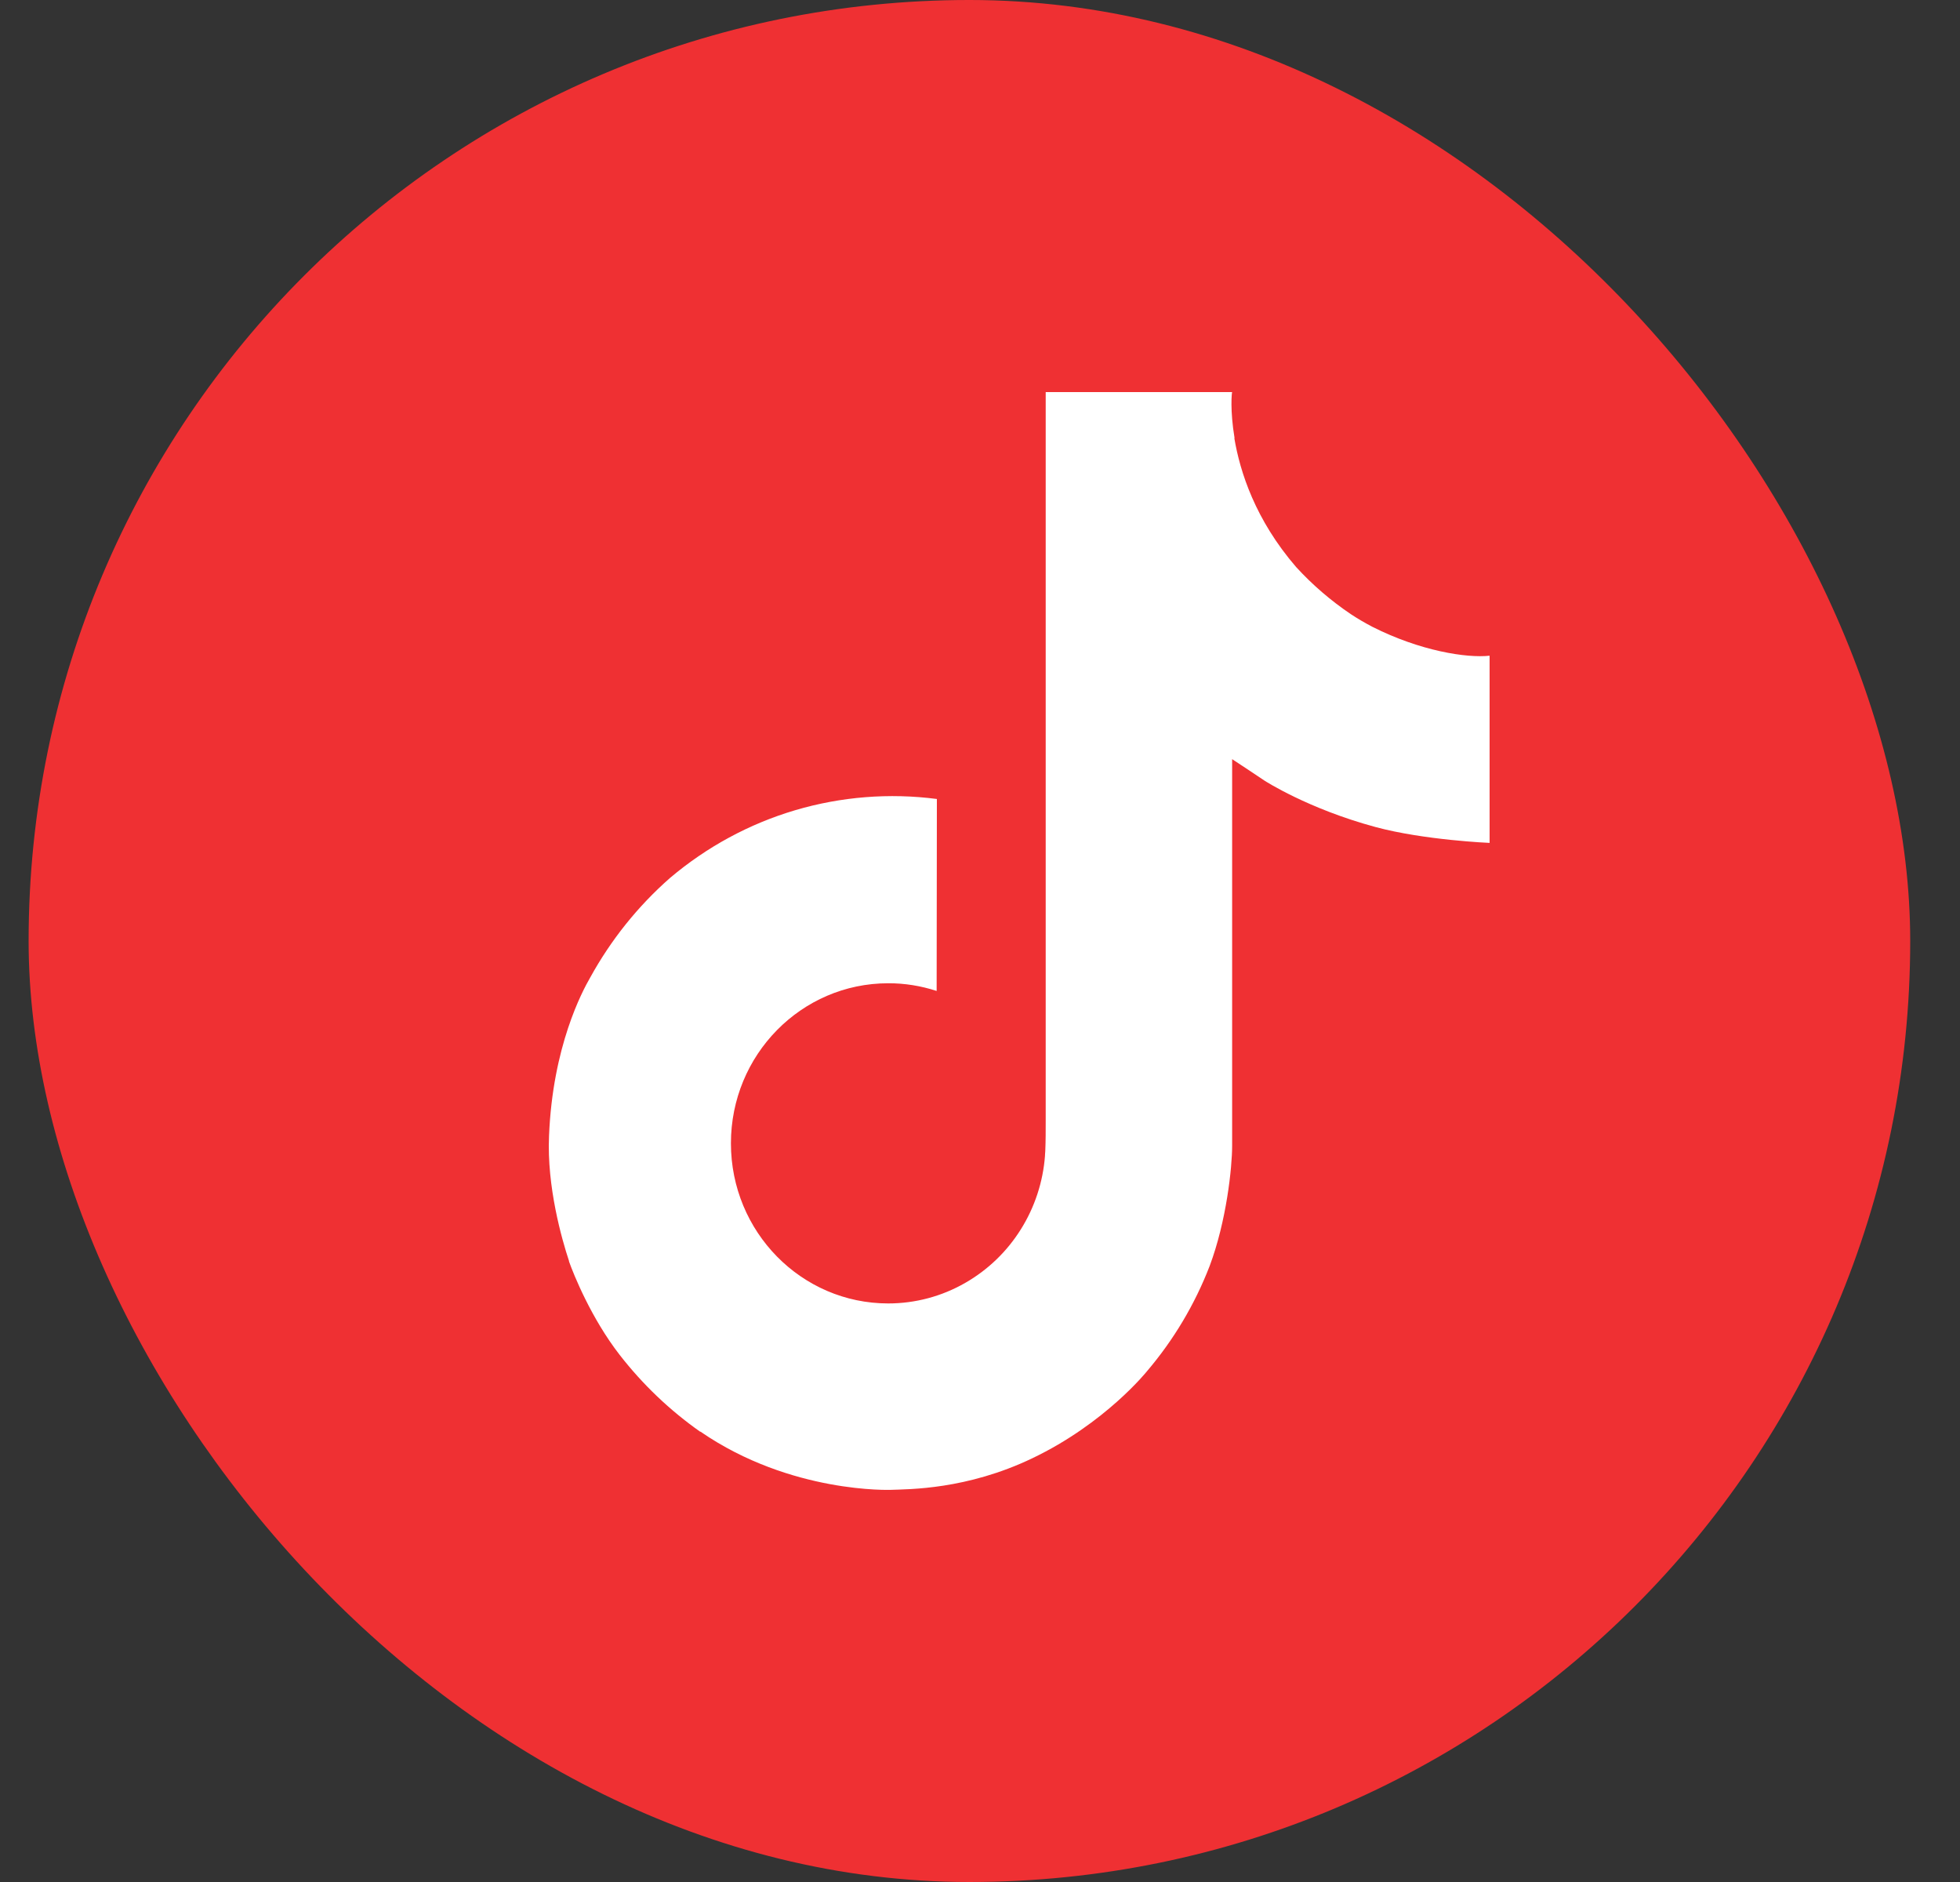
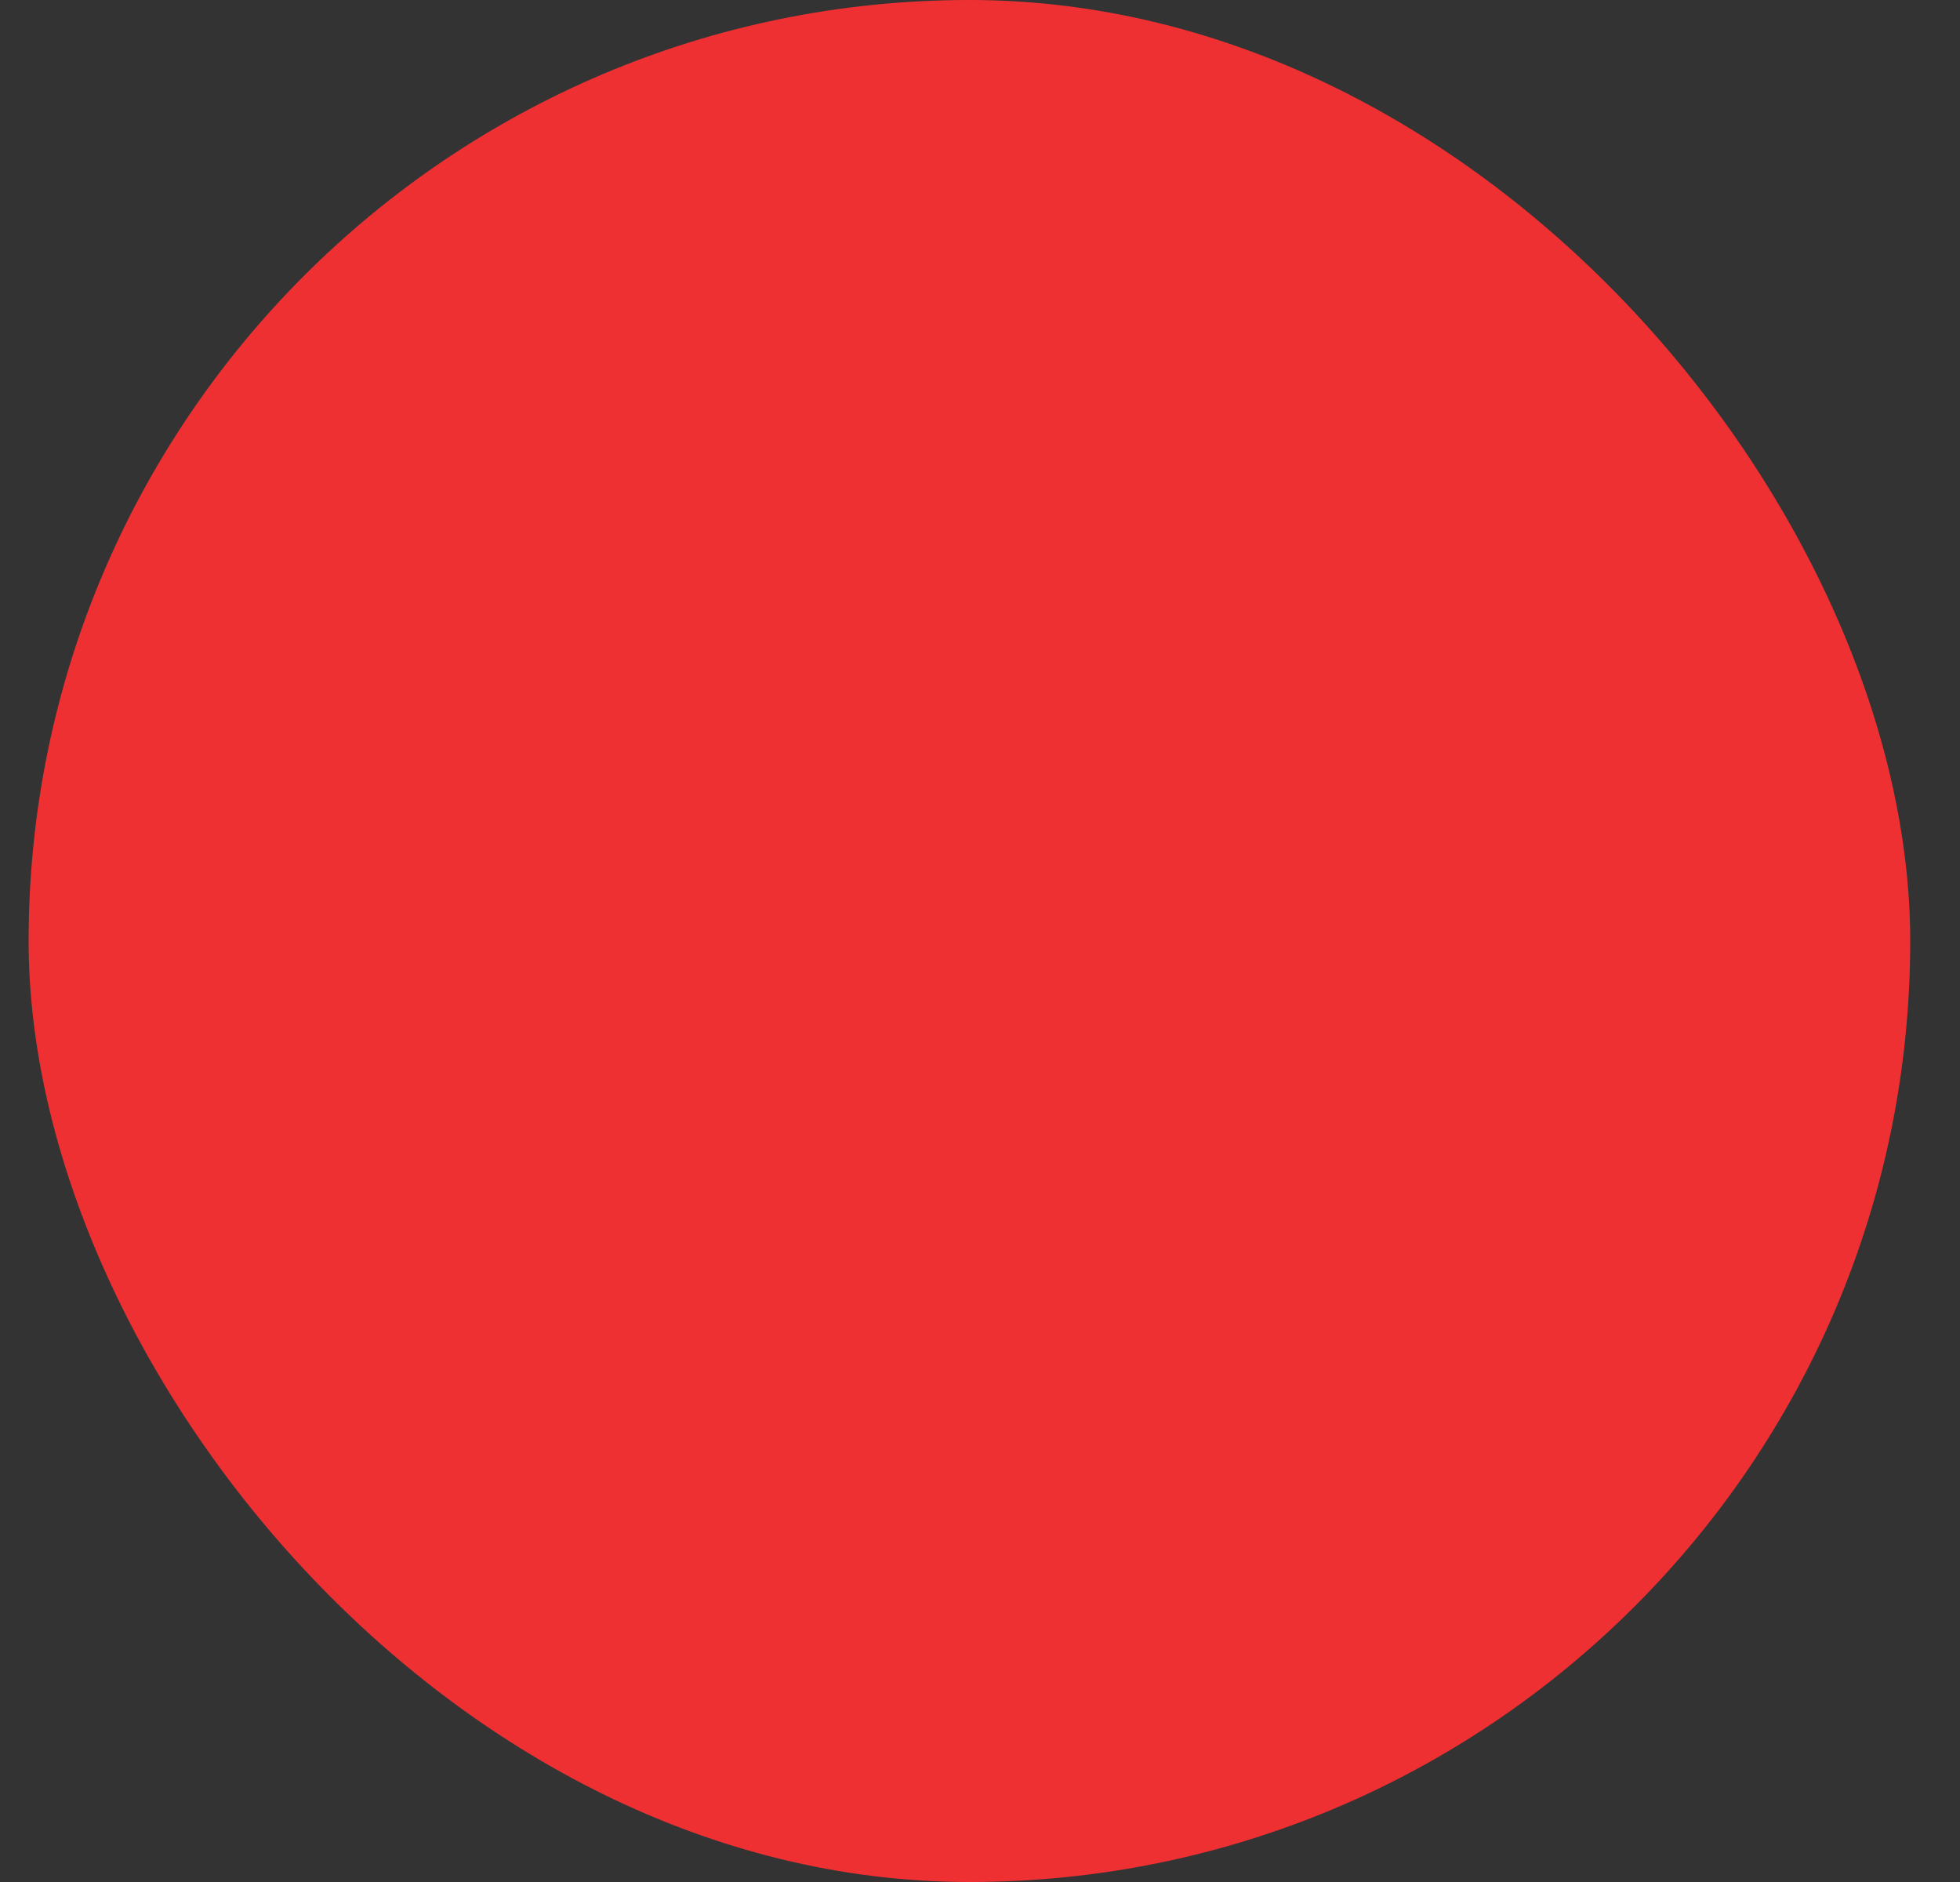
<svg xmlns="http://www.w3.org/2000/svg" width="25" height="24" viewBox="0 0 25 24" fill="none">
  <rect x="0" y="0" width="25" height="24" fill="#333333" stroke="none" />
  <rect x="0.365" y="-3.05176e-05" width="24" height="24" rx="12" fill="#EF3033" />
-   <path d="M17.506 7.994C17.412 7.945 17.321 7.892 17.233 7.834C16.977 7.662 16.742 7.46 16.533 7.232C16.011 6.628 15.816 6.016 15.744 5.587H15.747C15.687 5.23 15.712 5 15.716 5H13.338V14.297C13.338 14.422 13.338 14.546 13.333 14.667C13.333 14.683 13.331 14.697 13.33 14.713C13.33 14.72 13.33 14.727 13.329 14.734C13.329 14.735 13.329 14.737 13.329 14.739C13.304 15.072 13.198 15.395 13.021 15.677C12.844 15.96 12.601 16.194 12.313 16.359C12.013 16.532 11.674 16.622 11.329 16.622C10.221 16.622 9.323 15.708 9.323 14.58C9.323 13.452 10.221 12.539 11.329 12.539C11.539 12.538 11.747 12.572 11.947 12.637L11.95 10.189C11.344 10.11 10.729 10.159 10.143 10.332C9.558 10.505 9.014 10.8 8.546 11.196C8.136 11.556 7.792 11.986 7.528 12.466C7.427 12.641 7.049 13.344 7.003 14.485C6.974 15.133 7.166 15.804 7.258 16.081V16.087C7.316 16.25 7.539 16.808 7.904 17.278C8.197 17.655 8.544 17.986 8.934 18.26V18.254L8.939 18.26C10.091 19.051 11.367 18.999 11.367 18.999C11.588 18.99 12.328 18.999 13.168 18.596C14.101 18.15 14.631 17.485 14.631 17.485C14.97 17.087 15.24 16.634 15.429 16.145C15.644 15.573 15.716 14.887 15.716 14.613V9.681C15.745 9.698 16.129 9.955 16.129 9.955C16.129 9.955 16.682 10.314 17.546 10.547C18.165 10.714 19 10.749 19 10.749V8.362C18.707 8.394 18.114 8.301 17.506 7.994Z" fill="white" />
</svg>